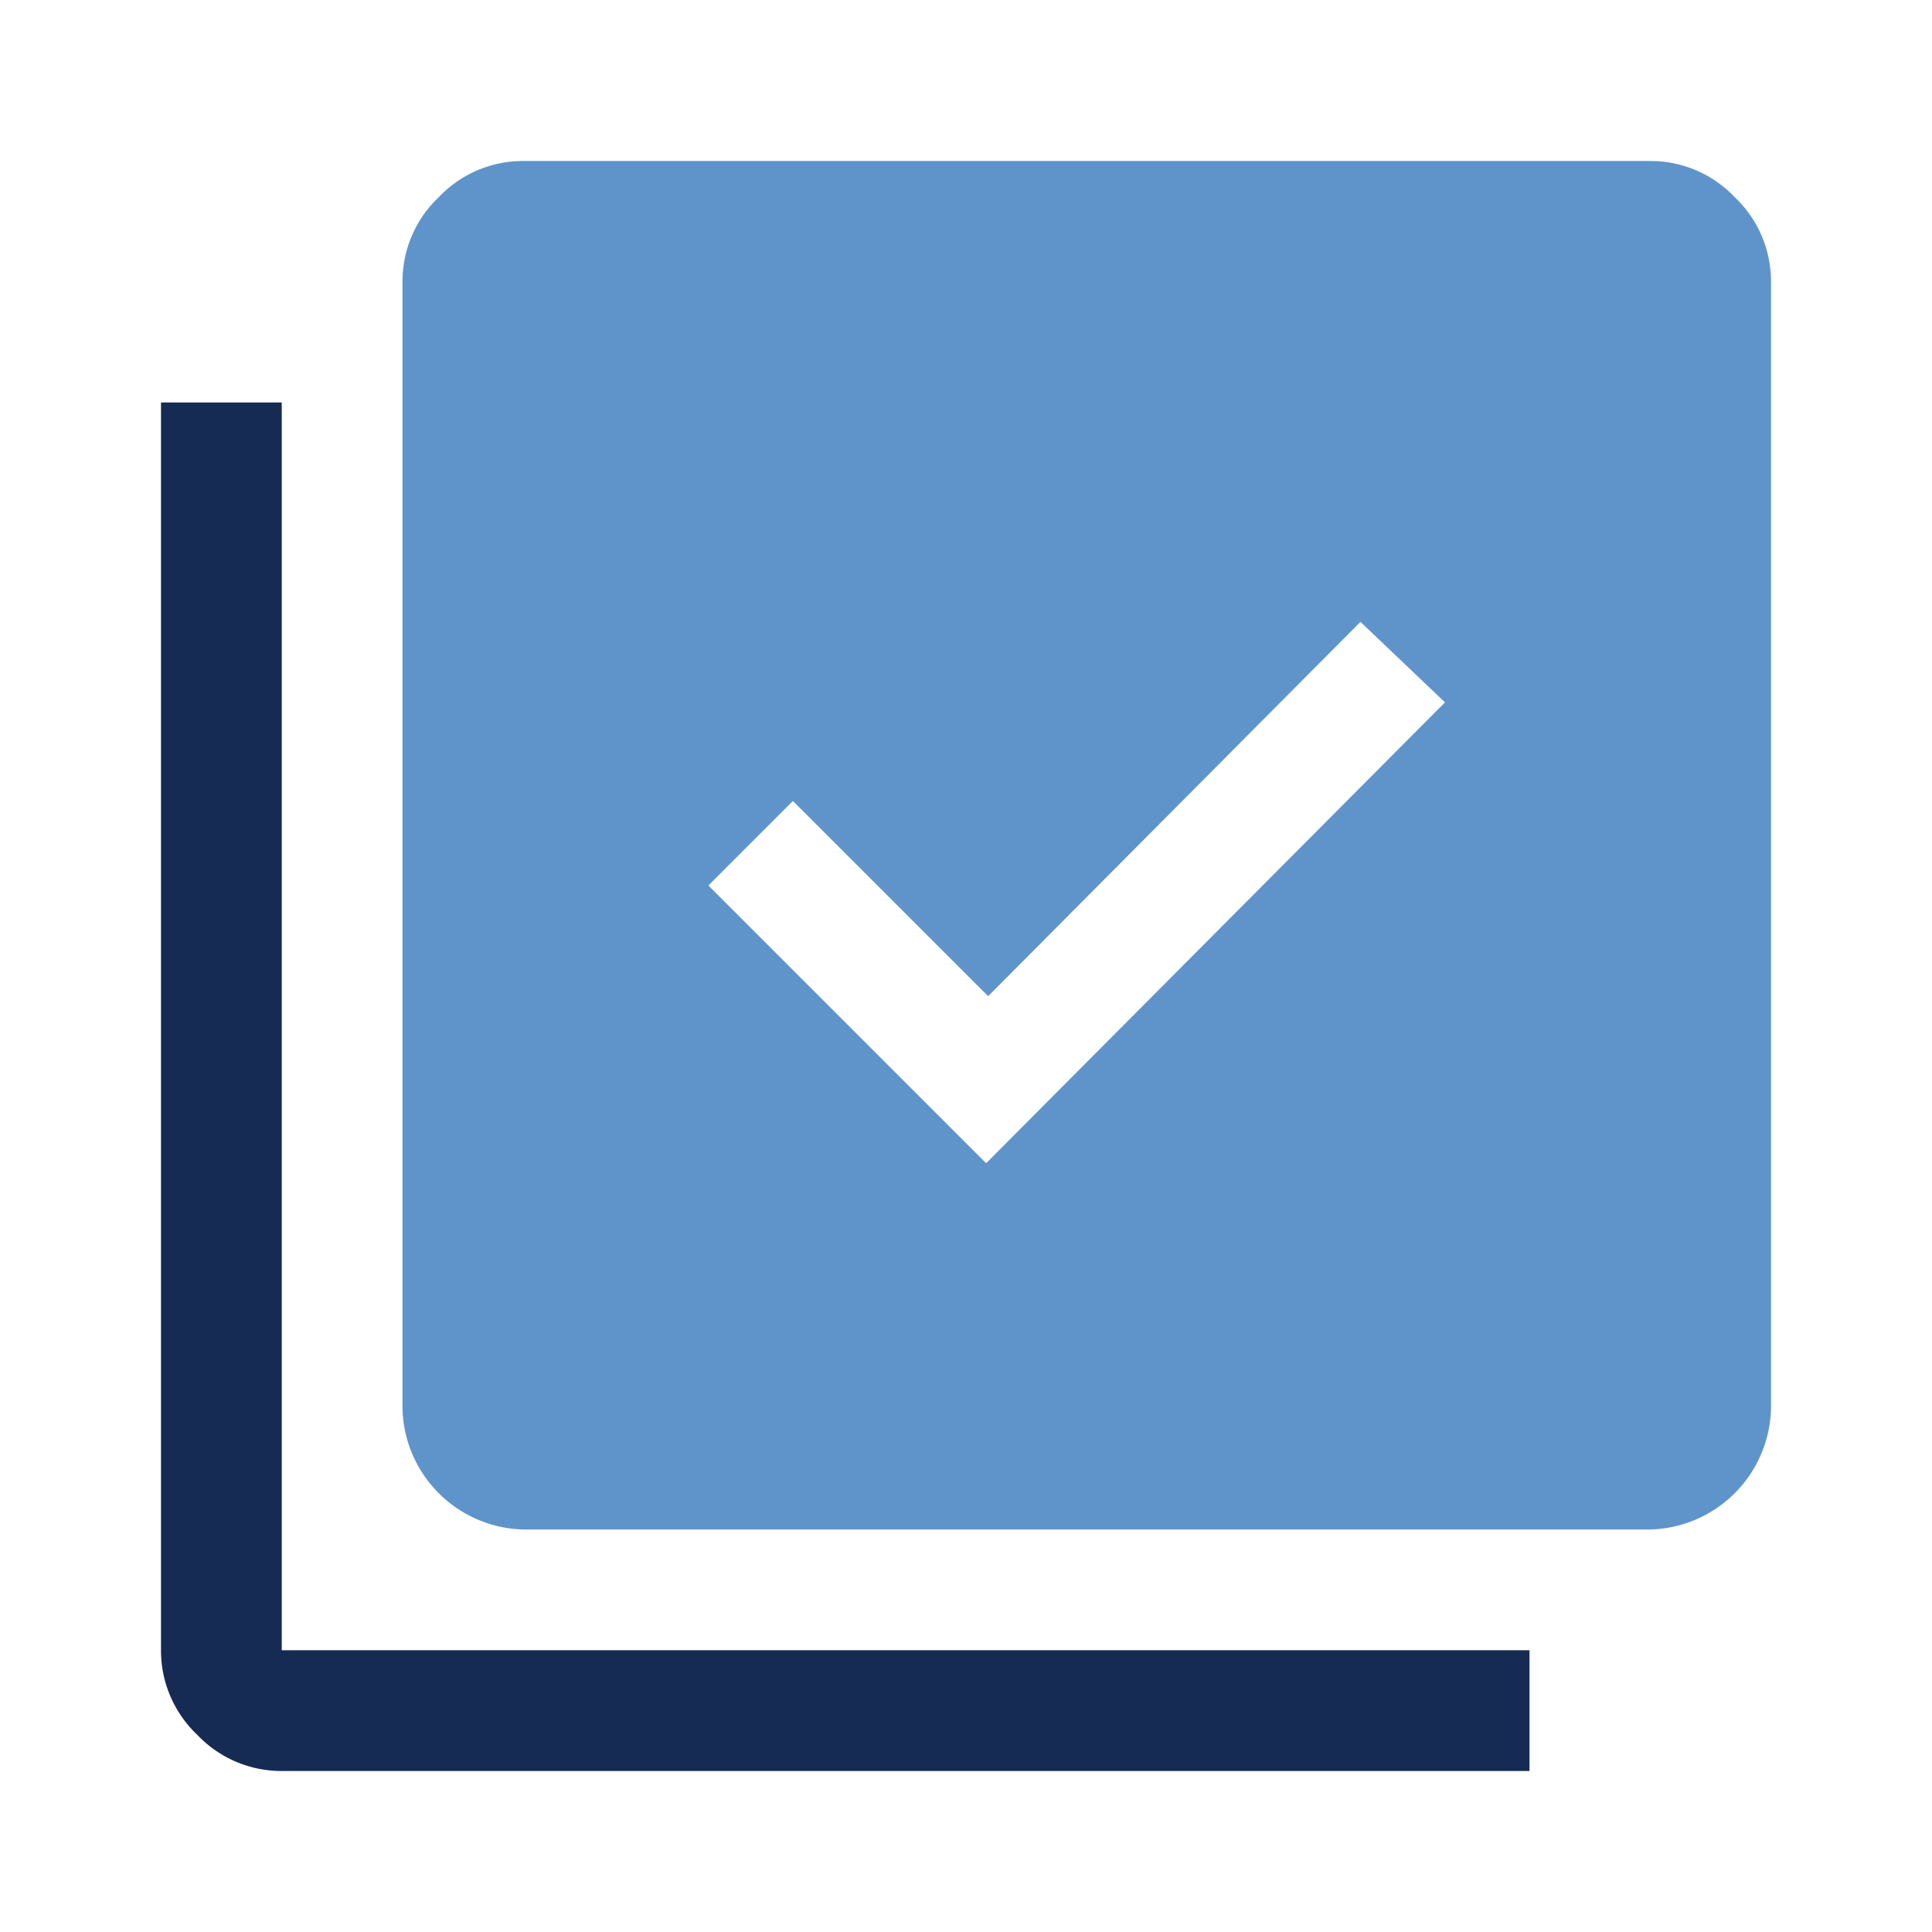
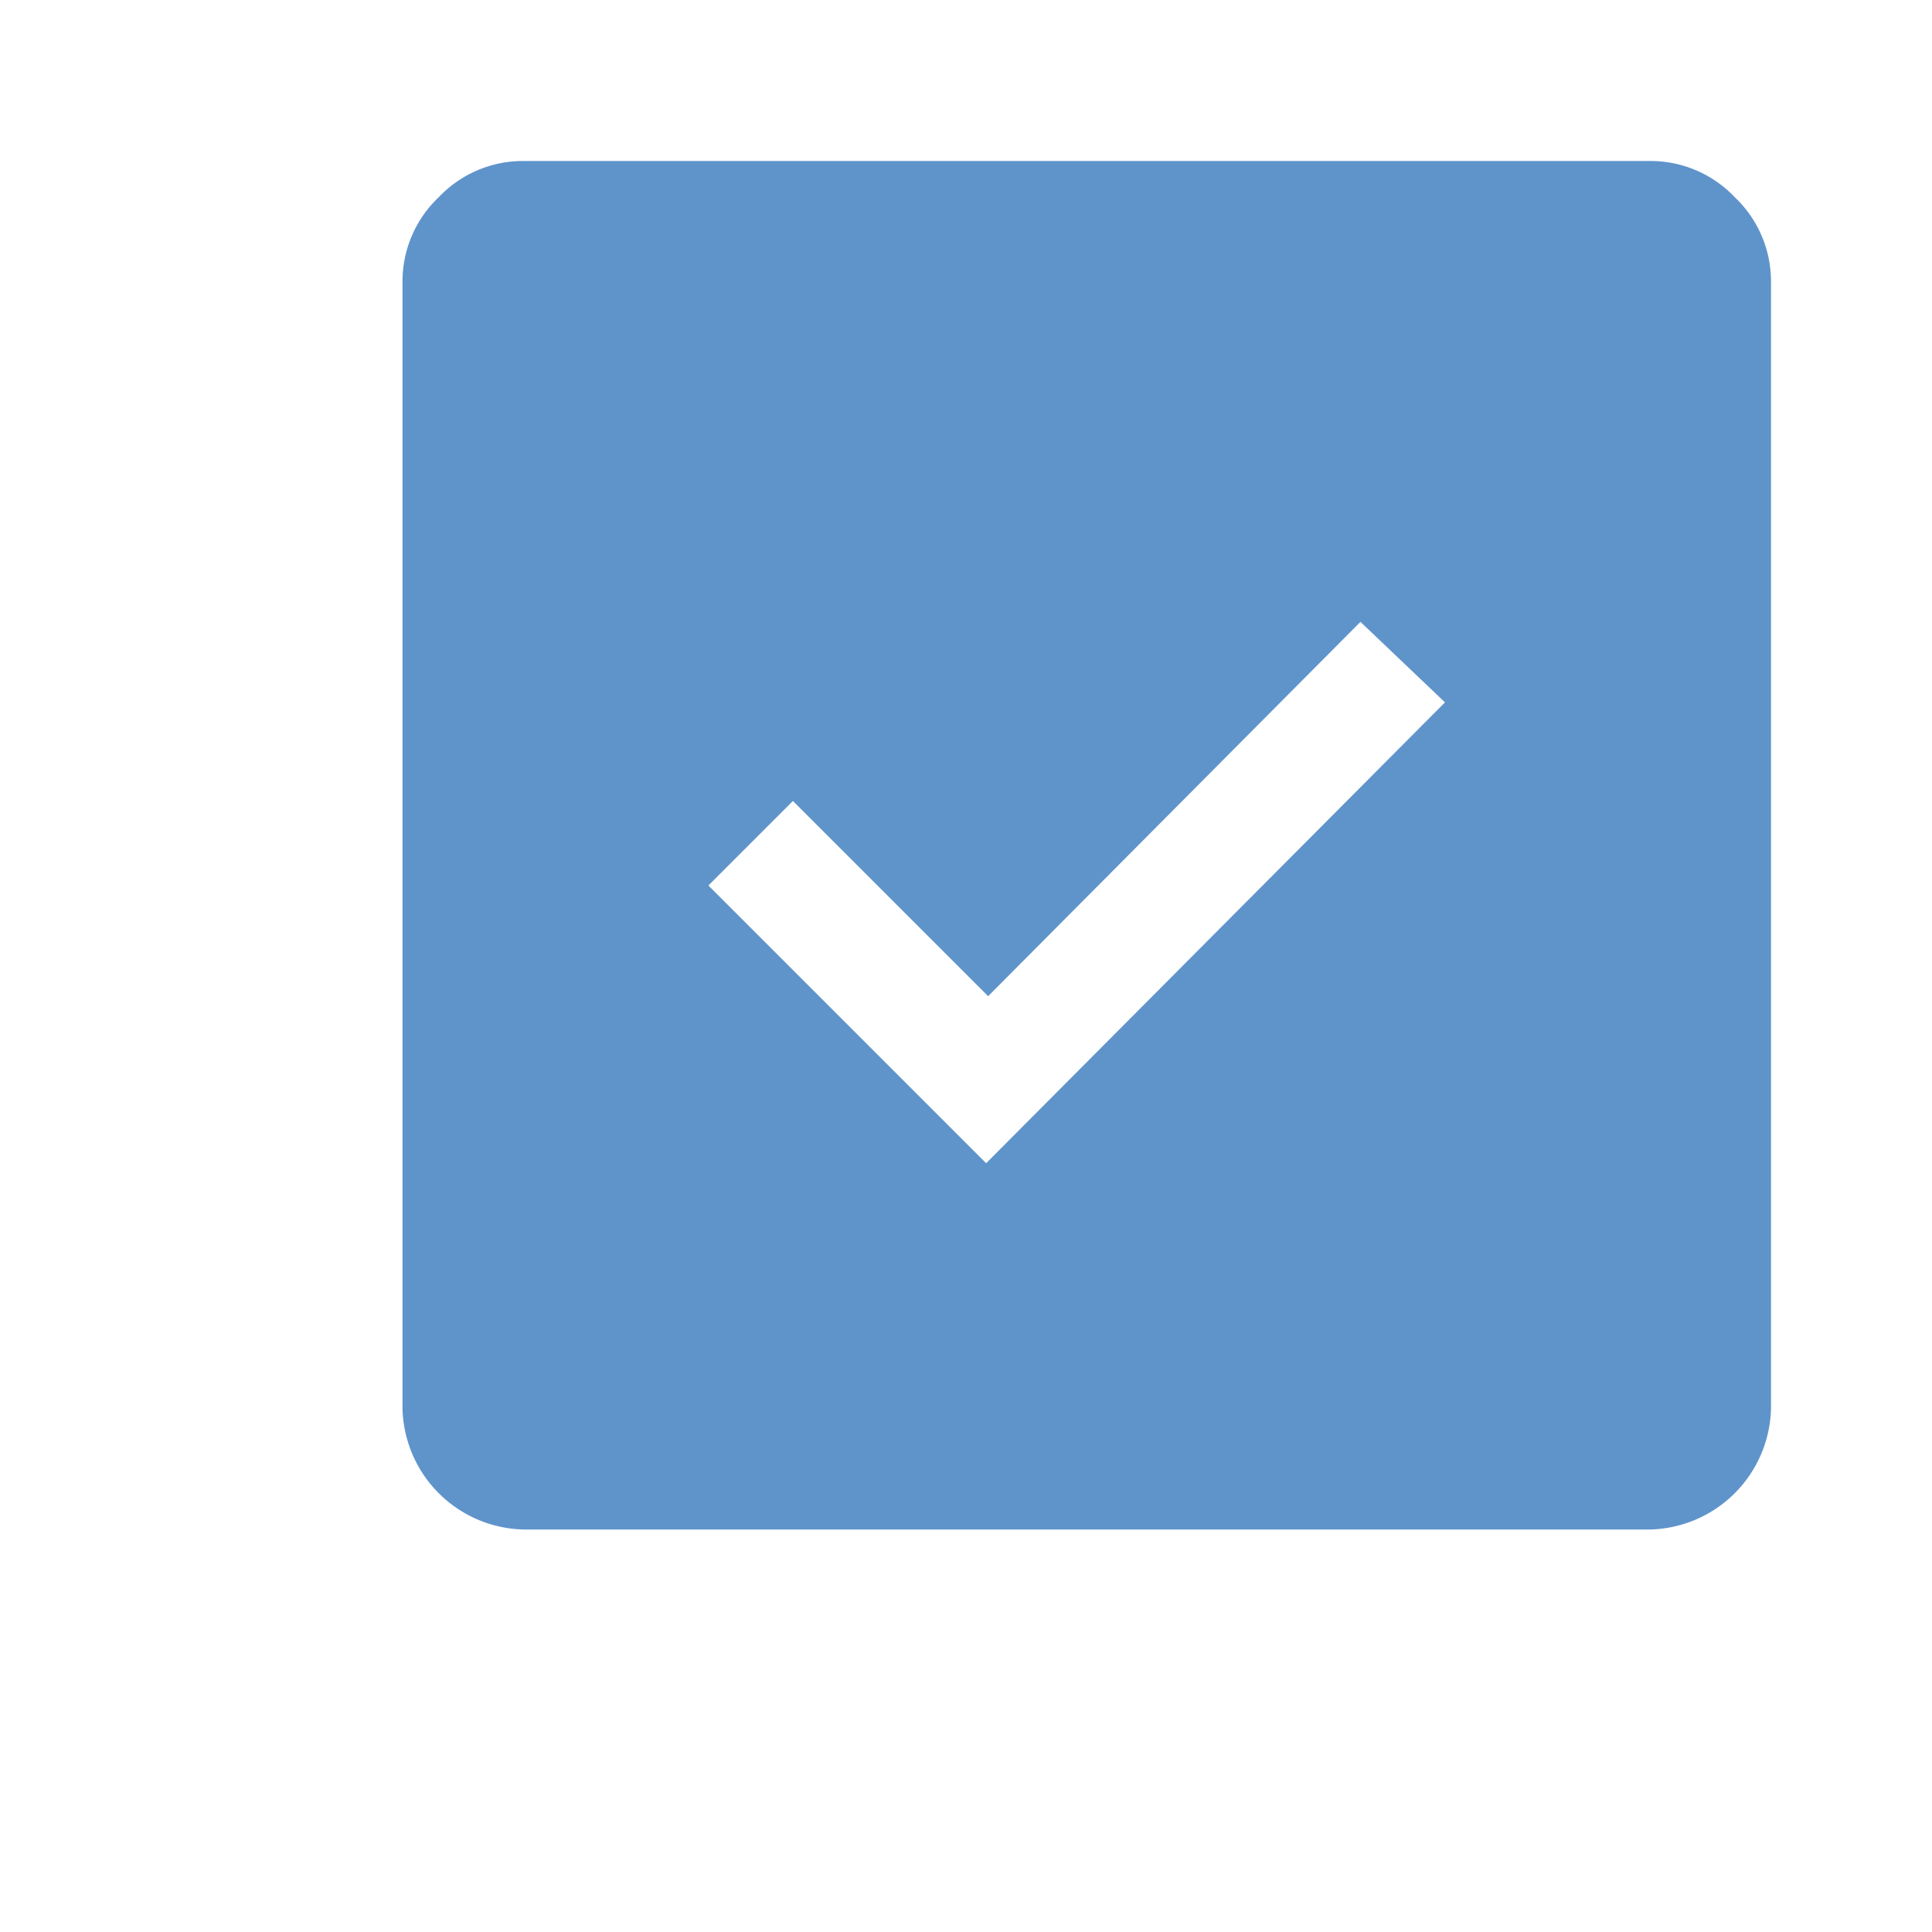
<svg xmlns="http://www.w3.org/2000/svg" id="Layer_1" data-name="Layer 1" viewBox="0 0 48 48">
  <defs>
    <style>.cls-1{fill:#5f94cb;}.cls-2{fill:#162b53;}</style>
  </defs>
  <title>check</title>
-   <path class="cls-1" d="M43.1,4.9A2.88,2.88,0,0,0,41,4H13a2.88,2.88,0,0,0-2.1.9A2.88,2.88,0,0,0,10,7V35a3.08,3.08,0,0,0,3,3H41a3.08,3.08,0,0,0,3-3V7A2.88,2.88,0,0,0,43.1,4.9Zm-18.6,24L17.6,22l2.1-2.1,4.85,4.85,9.25-9.3,2.1,2Z" />
-   <path class="cls-2" d="M7,44a2.88,2.88,0,0,1-2.1-.9A2.88,2.88,0,0,1,4,41V10H7V41H38v3Z" />
+   <path class="cls-1" d="M43.1,4.9A2.88,2.88,0,0,0,41,4H13a2.88,2.88,0,0,0-2.1.9A2.88,2.88,0,0,0,10,7V35a3.08,3.08,0,0,0,3,3H41a3.08,3.08,0,0,0,3-3V7A2.88,2.88,0,0,0,43.1,4.9m-18.6,24L17.6,22l2.1-2.1,4.85,4.85,9.25-9.3,2.1,2Z" />
</svg>